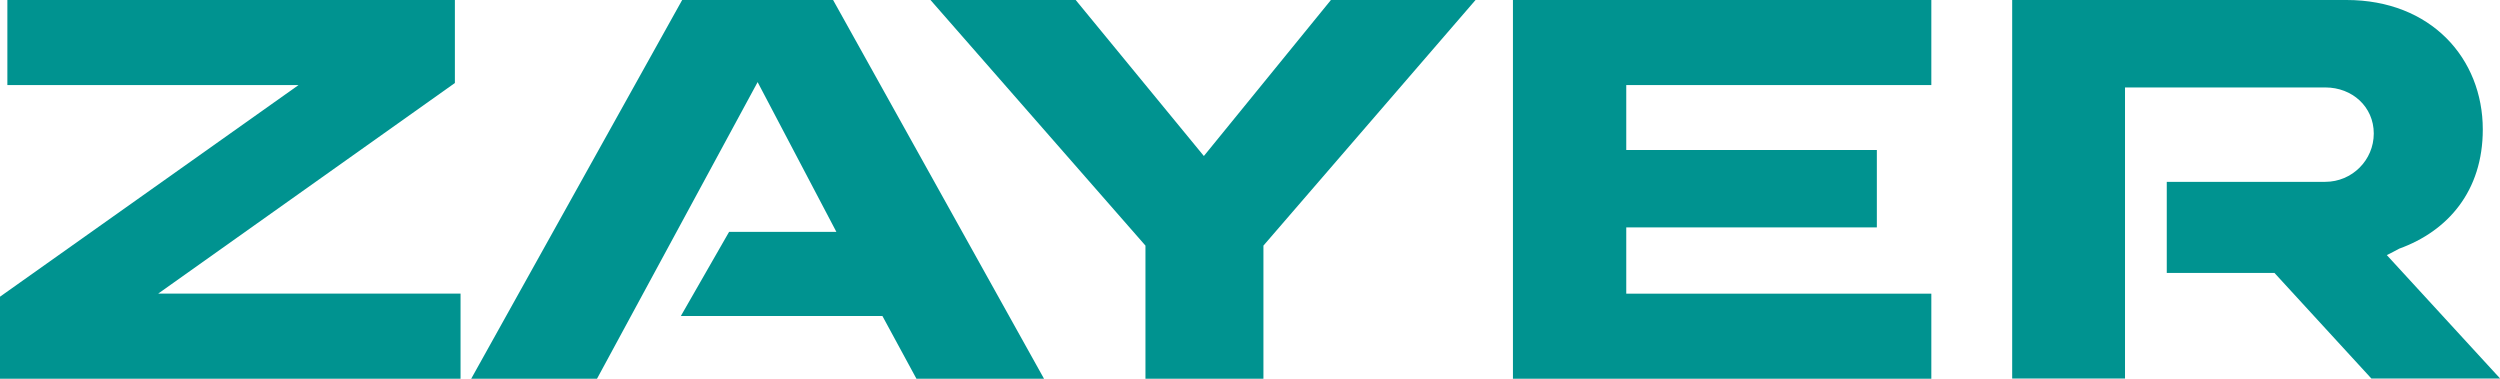
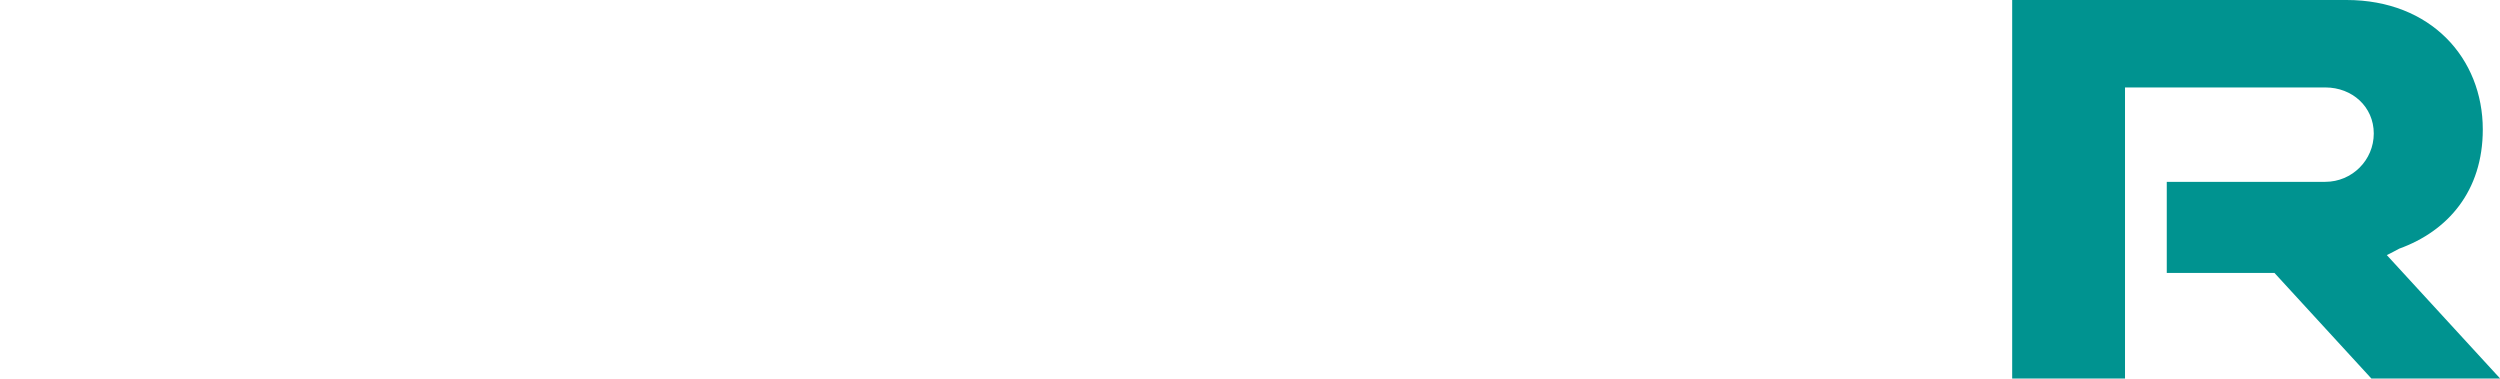
<svg xmlns="http://www.w3.org/2000/svg" xmlns:ns1="http://www.inkscape.org/namespaces/inkscape" xmlns:ns2="http://sodipodi.sourceforge.net/DTD/sodipodi-0.dtd" version="1.1" id="Capa_1" x="0px" y="0px" width="1920" height="290.873" viewBox="0 0 1920 290.873" enable-background="new 0 0 290 43.934" xml:space="preserve" ns1:version="0.91 r13725" ns2:docname="zayer.svg">
  <defs id="defs4151" />
  <ns2:namedview pagecolor="#ffffff" bordercolor="#666666" borderopacity="1" objecttolerance="10" gridtolerance="10" guidetolerance="10" ns1:pageopacity="0" ns1:pageshadow="2" ns1:window-width="1920" ns1:window-height="1017" id="namedview4149" showgrid="false" fit-margin-top="0" fit-margin-left="0" fit-margin-right="0" fit-margin-bottom="0" ns1:zoom="0.7656251" ns1:cx="959.99988" ns1:cy="145.43668" ns1:window-x="-8" ns1:window-y="-8" ns1:window-maximized="1" ns1:current-layer="Capa_1" />
  <g id="g4137" transform="matrix(6.621,0,0,6.621,-1.2207033e-4,0)">
-     <polyline points="102.356,36.656 78.974,36.656 84.572,26.892 97.014,26.892 87.881,9.523 69.248,43.934    54.655,43.934 79.128,0 96.634,0 121.103,43.934 106.303,43.934 102.356,36.656  " id="polyline4139" style="fill:#009390" />
-     <polyline points="224.024,43.934 175.493,43.934 175.493,0 224.024,0 224.024,9.866 188.637,9.866 188.637,17.402    217.704,17.402 217.704,26.38 188.637,26.38 188.637,34.061 224.024,34.061 224.024,43.934  " id="polyline4141" style="fill:#009390" />
-     <polyline points="52.764,0 0.855,0 0.855,9.866 34.631,9.866 0,34.416 0,43.934 53.421,43.934 53.421,34.058    18.347,34.058 52.764,9.628 52.764,0  " id="polyline4143" style="fill:#009390" />
-     <polyline points="124.774,0 107.932,0 132.867,28.49 132.867,43.934 146.551,43.934 146.551,28.49 171.155,0    154.38,0 139.642,18.096 124.774,0  " id="polyline4145" style="fill:#009390" />
    <path d="m 269.719,21.092 -18.386,0 0,10.563 12.489,0 11.243,12.249 14.935,0 -13.142,-14.314 c 0,0 1.459,-0.734 1.449,-0.752 5.638,-2.039 9.683,-6.677 9.683,-13.821 C 287.99,6.774 281.976,0 272.183,0 l -38.781,0 0,43.904 13.088,0 0,-33.76 23.247,0 c 3.103,0 5.608,2.238 5.608,5.34 0,3.099 -2.525,5.608 -5.626,5.608" id="path4147" ns1:connector-curvature="0" style="fill:#009390" />
  </g>
</svg>